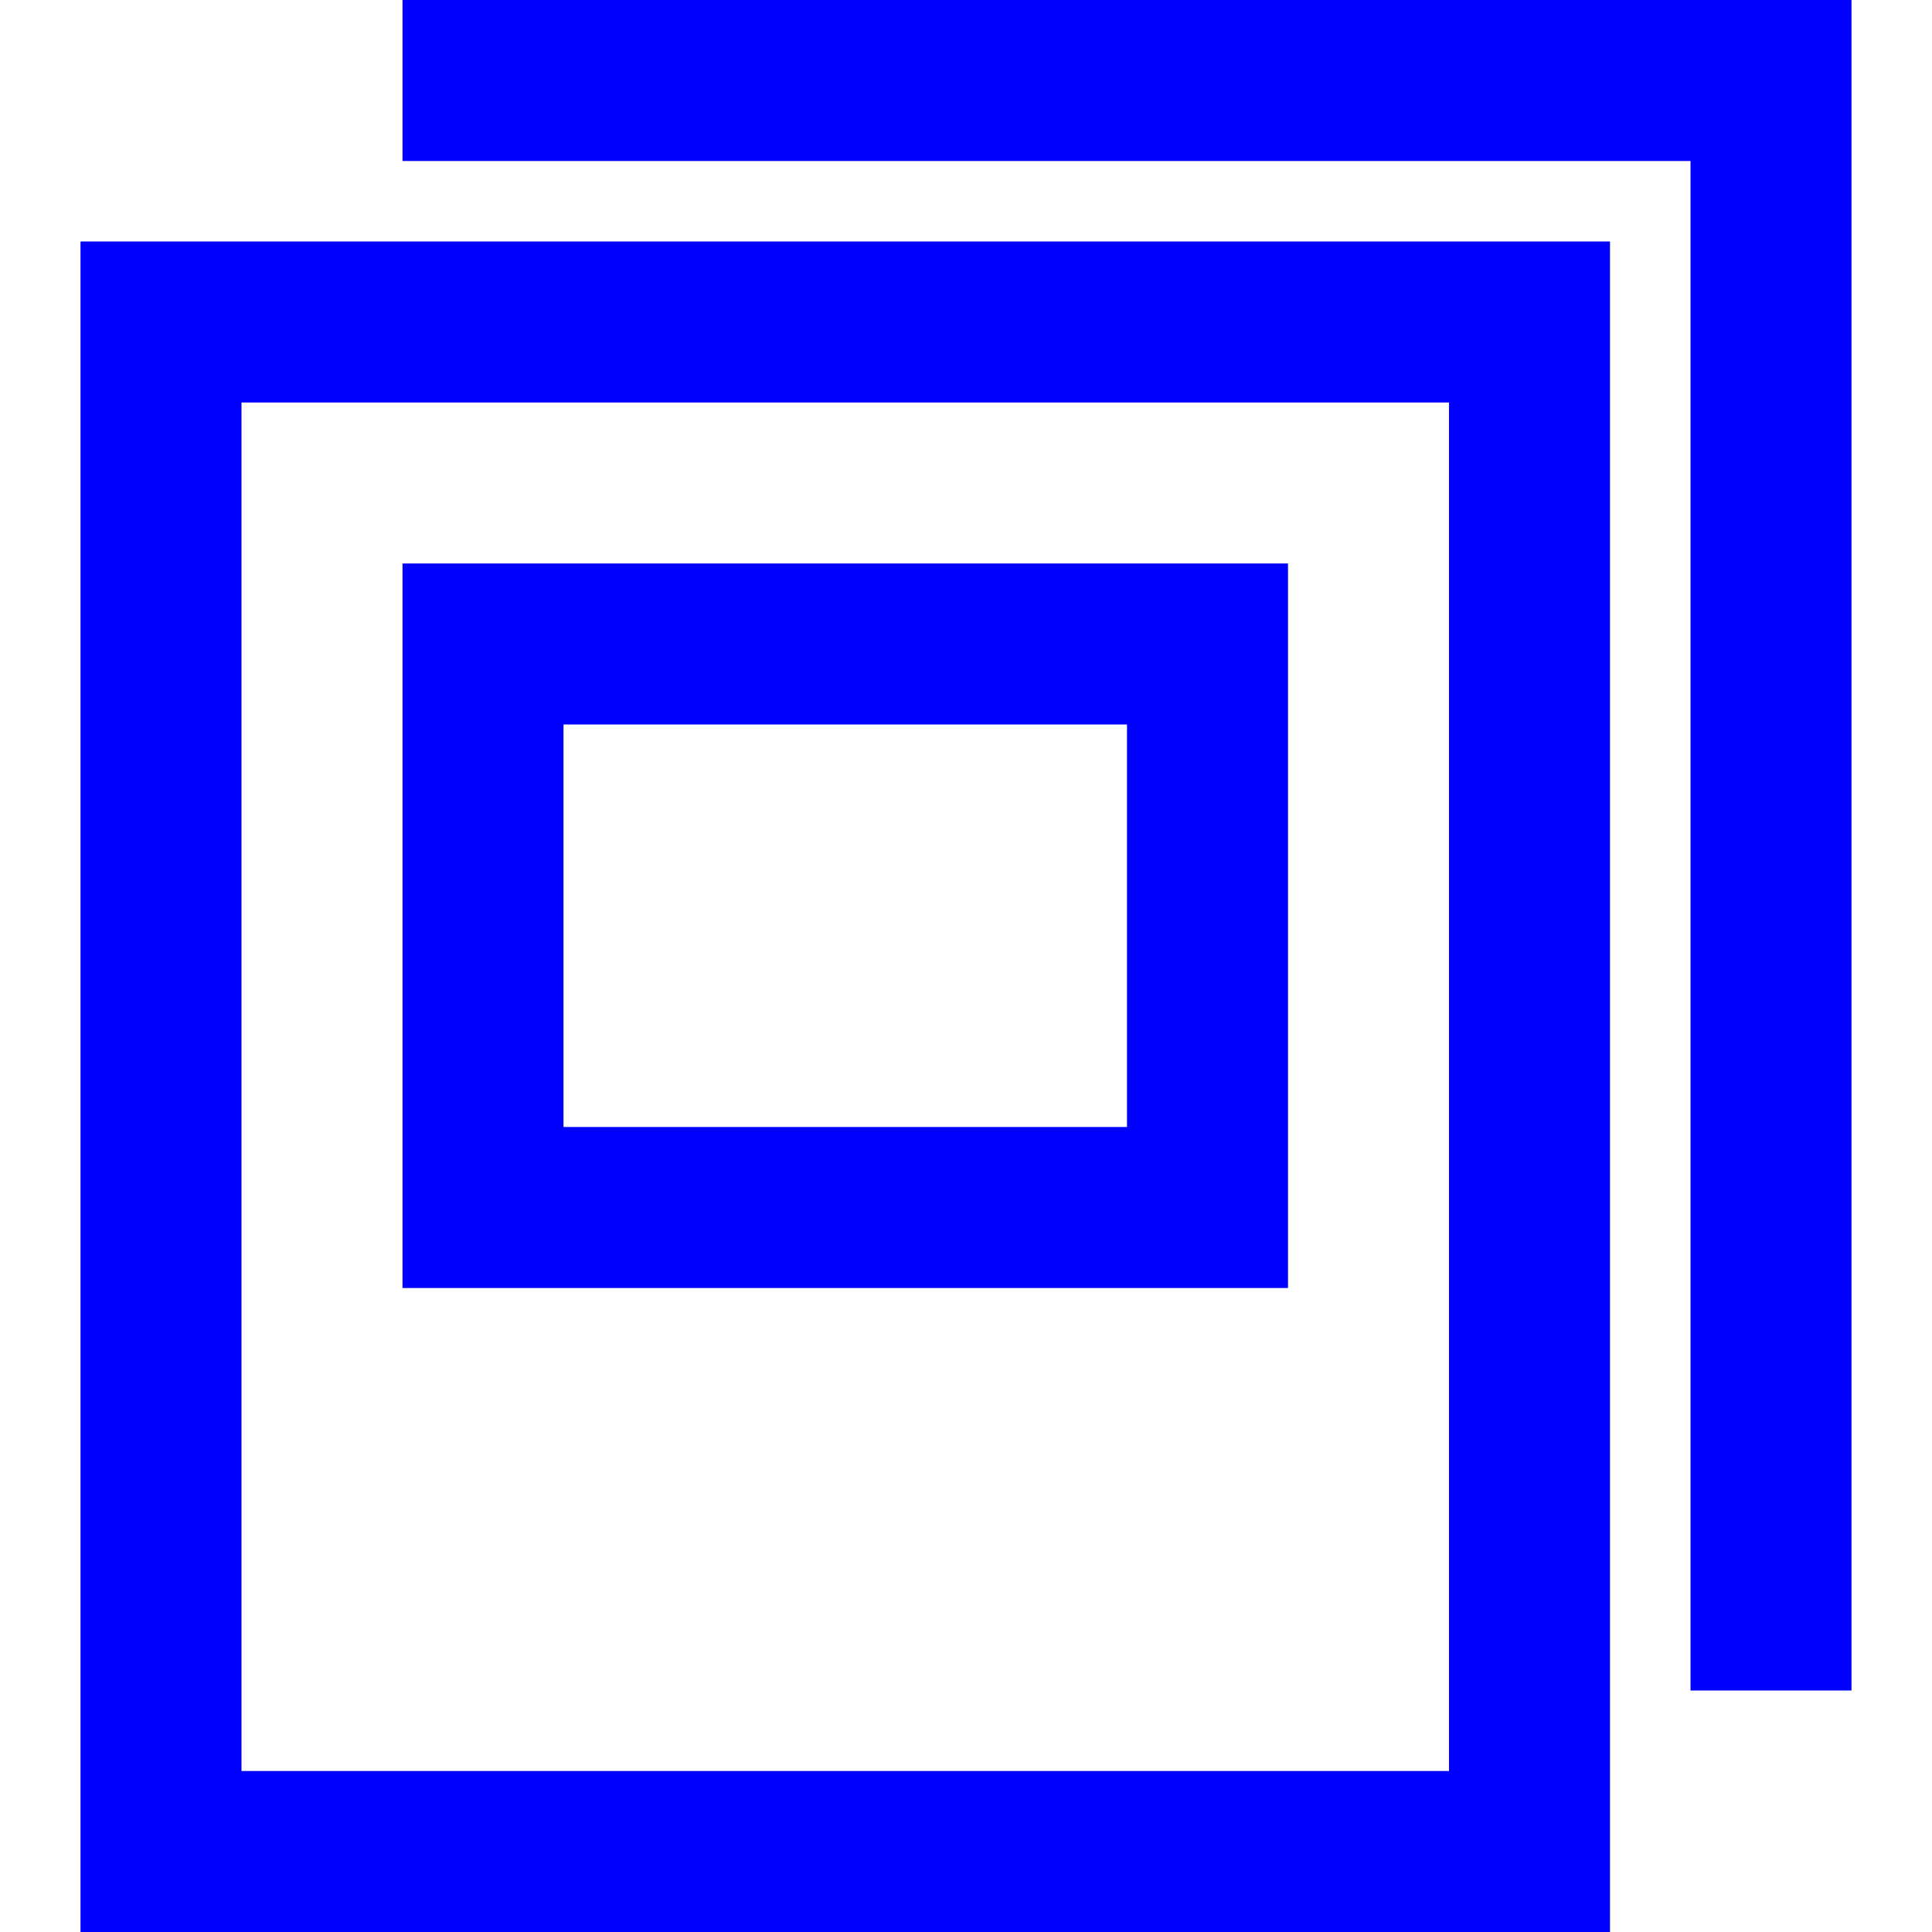
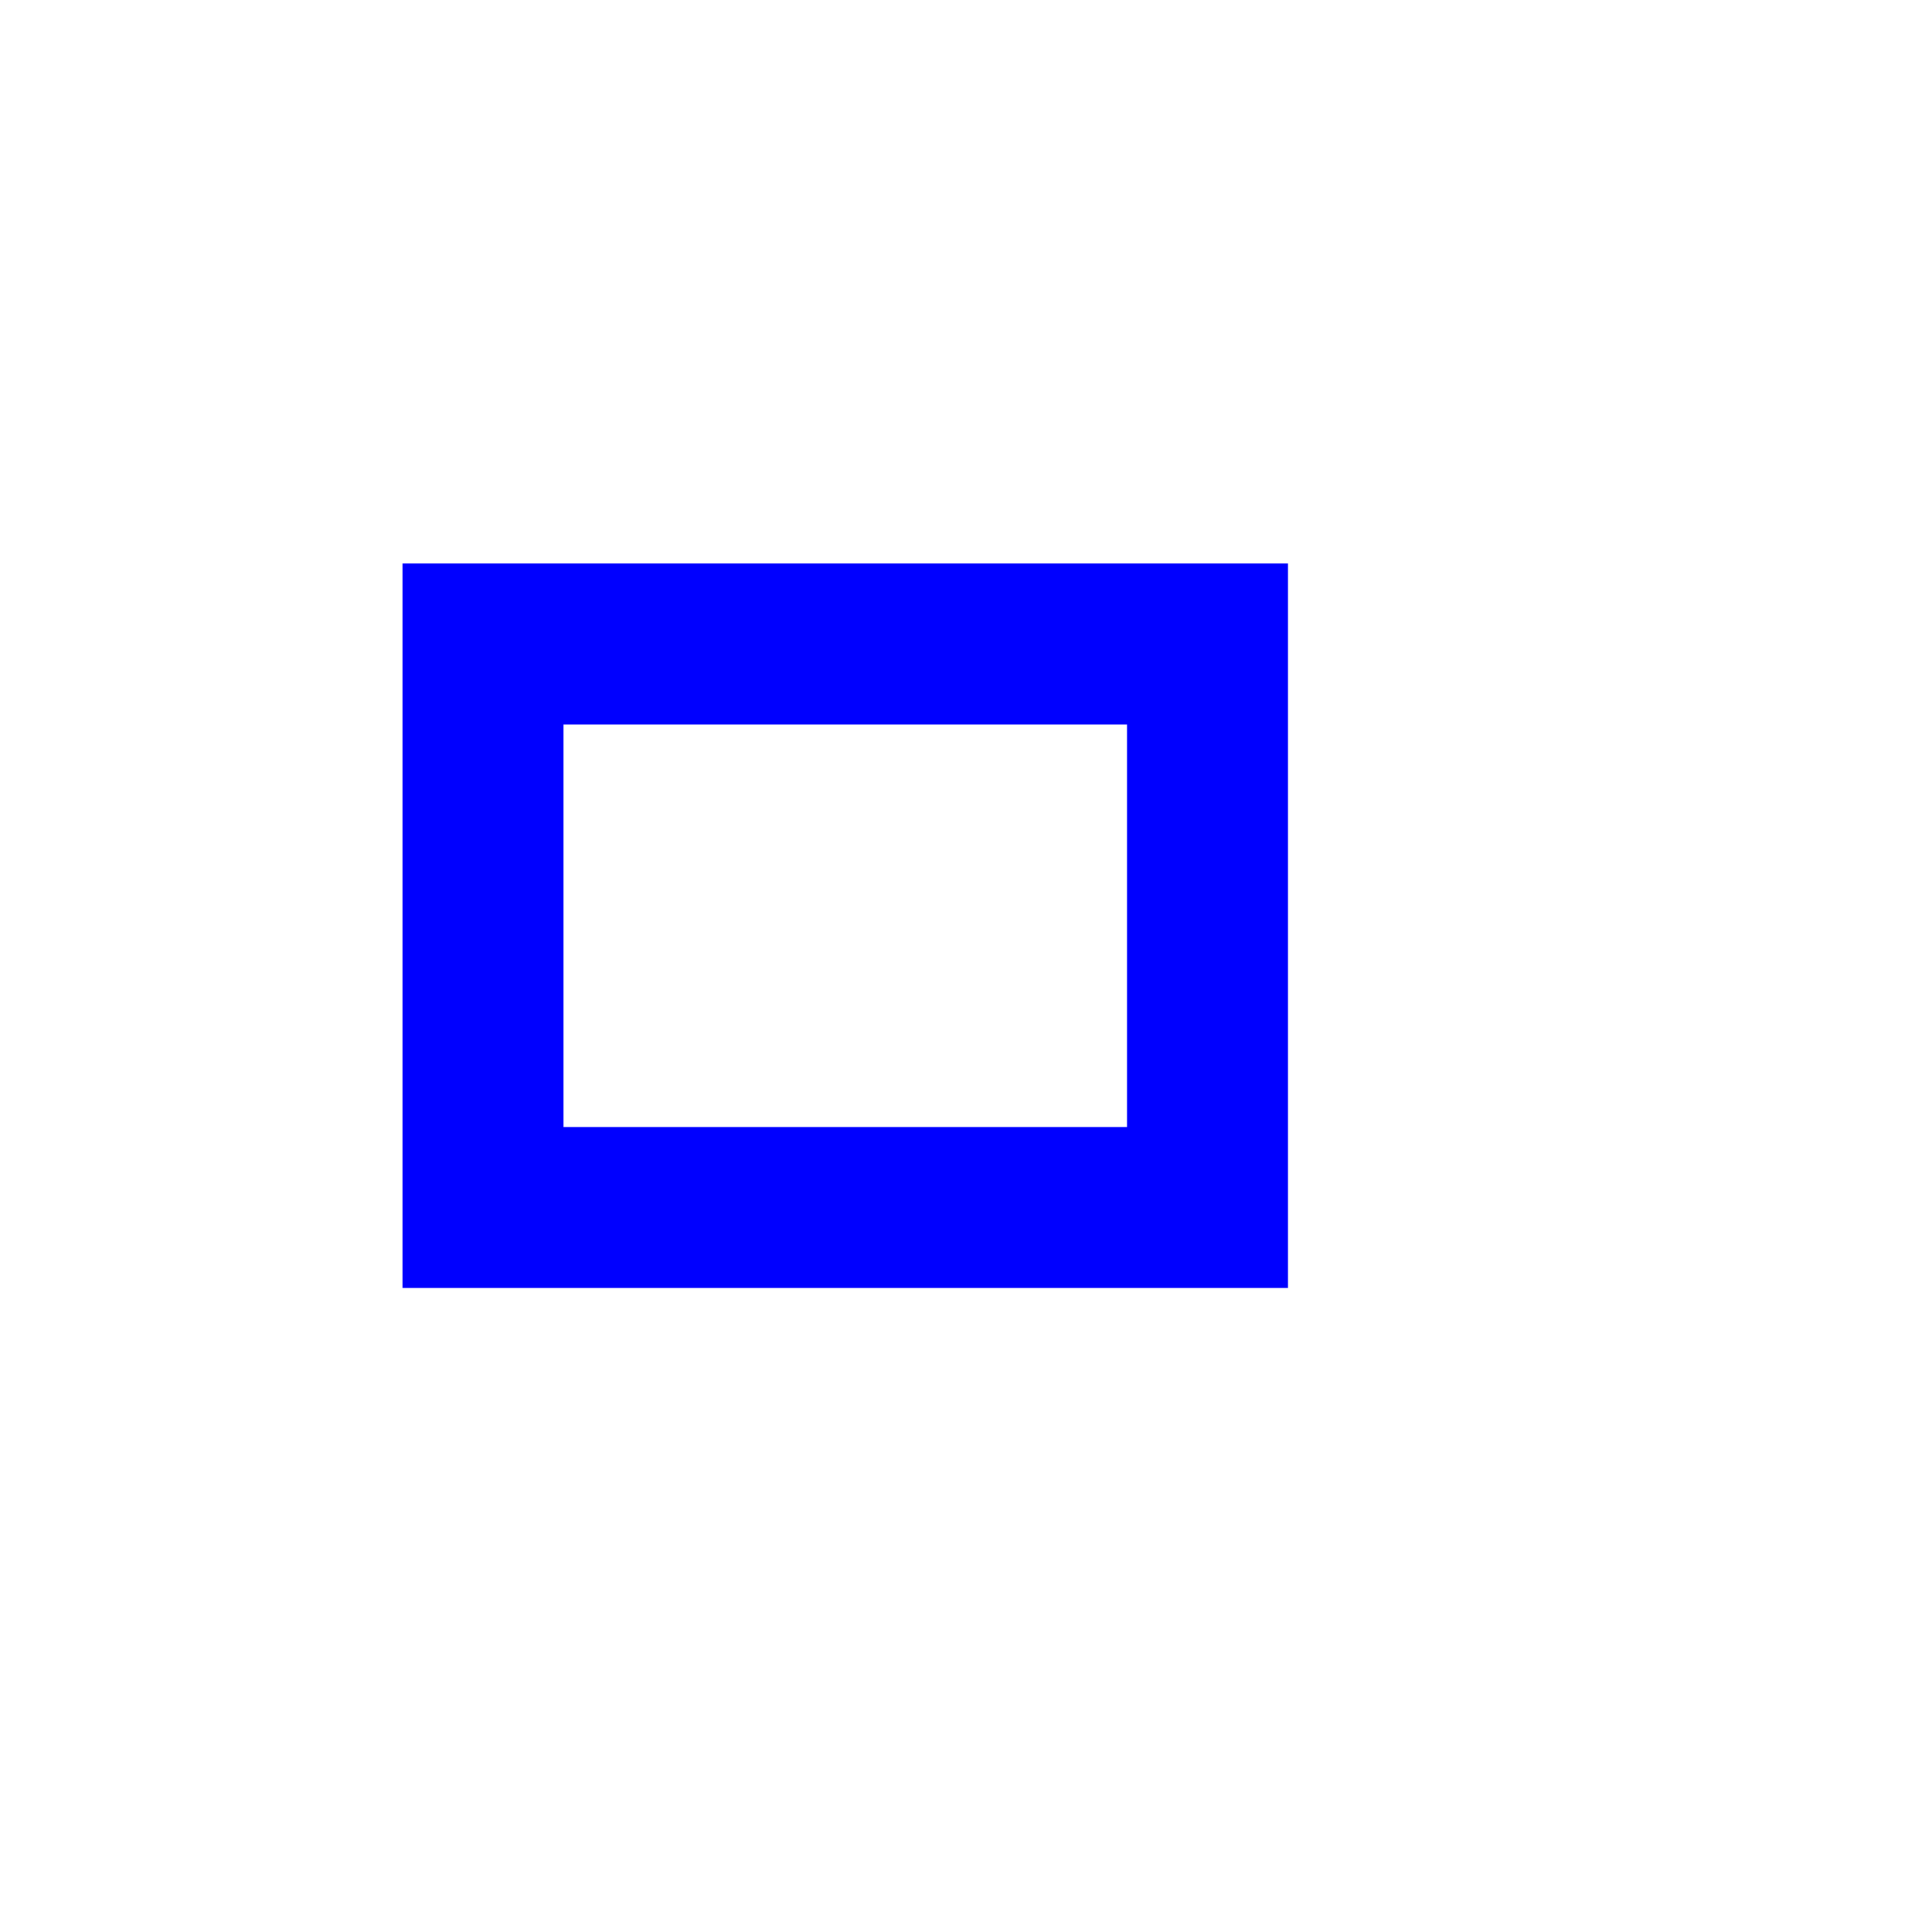
<svg xmlns="http://www.w3.org/2000/svg" width="24" height="24" viewBox="0 0 24 24">
  <g class="nc-icon-wrapper" stroke-linecap="square" stroke-linejoin="miter" stroke-width="2" fill="#0000ff" stroke="#0000ff">
-     <polyline data-color="color-2" fill="none" stroke-miterlimit="10" points=" 6,1 22,1 22,20 " />
-     <rect x="2" y="4" fill="none" stroke="#0000ff" stroke-miterlimit="10" width="17" height="19" />
    <rect x="6" y="8" fill="none" stroke="#0000ff" stroke-miterlimit="10" width="9" height="7" />
  </g>
</svg>